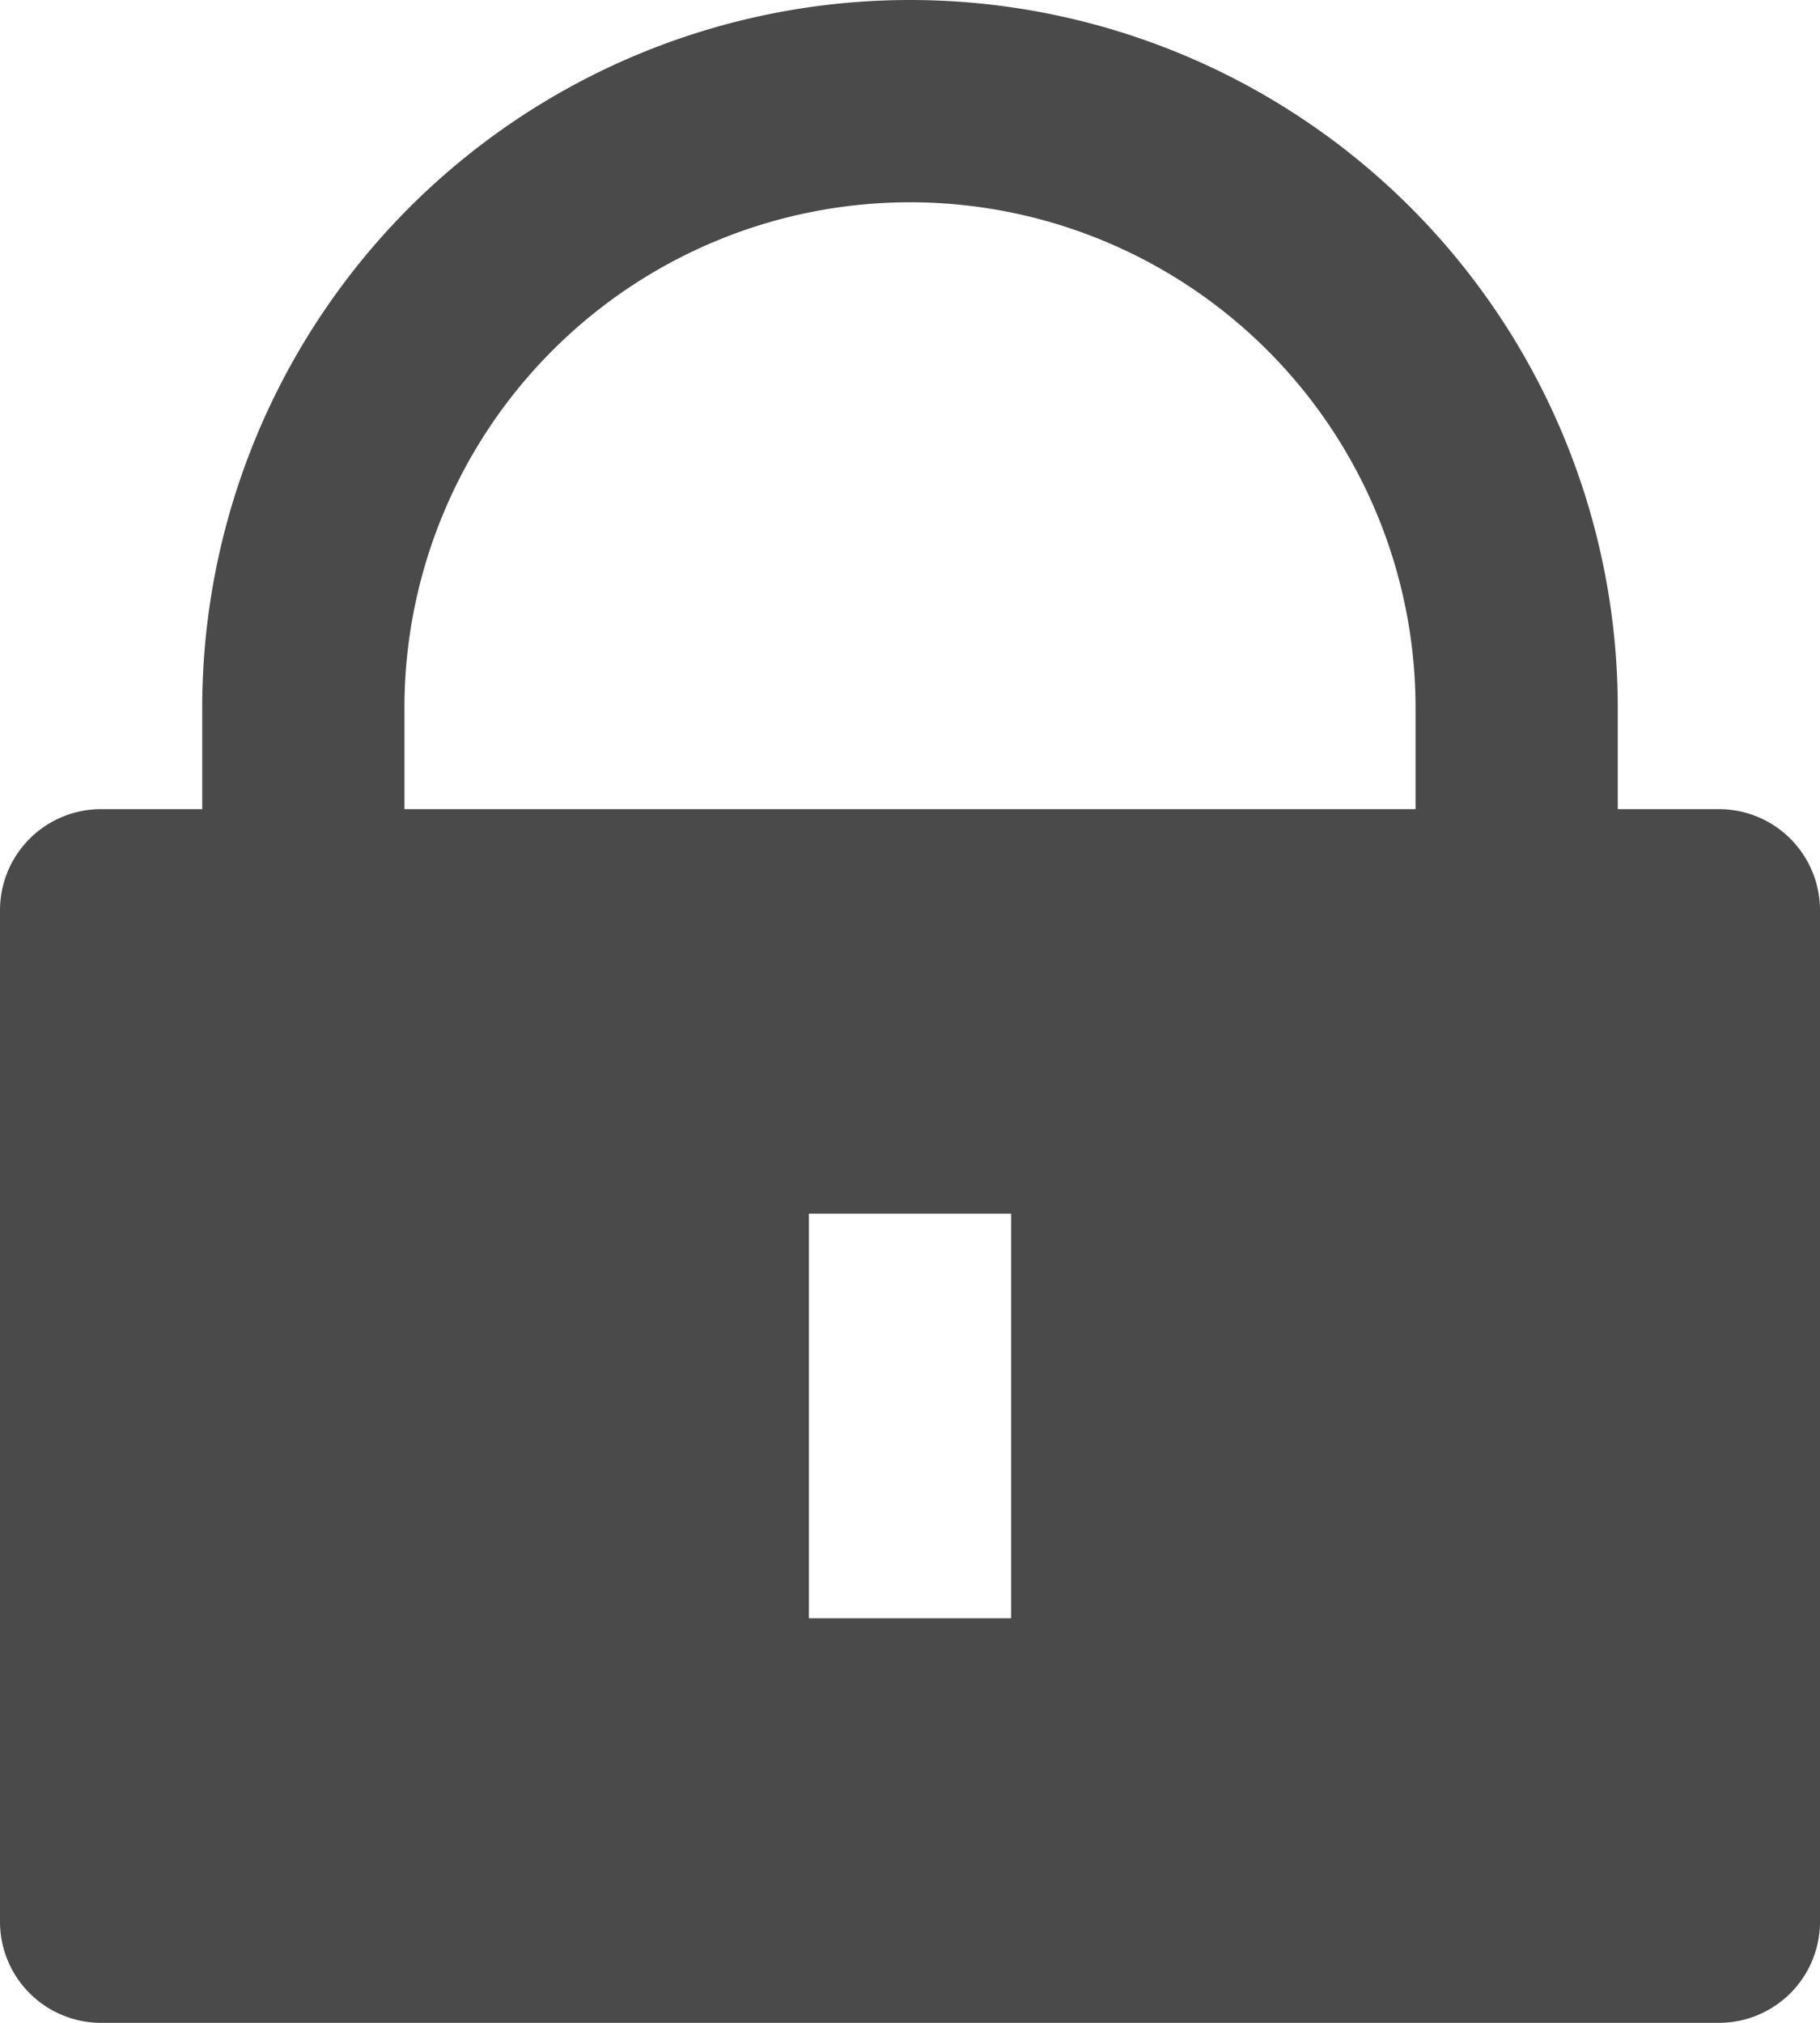
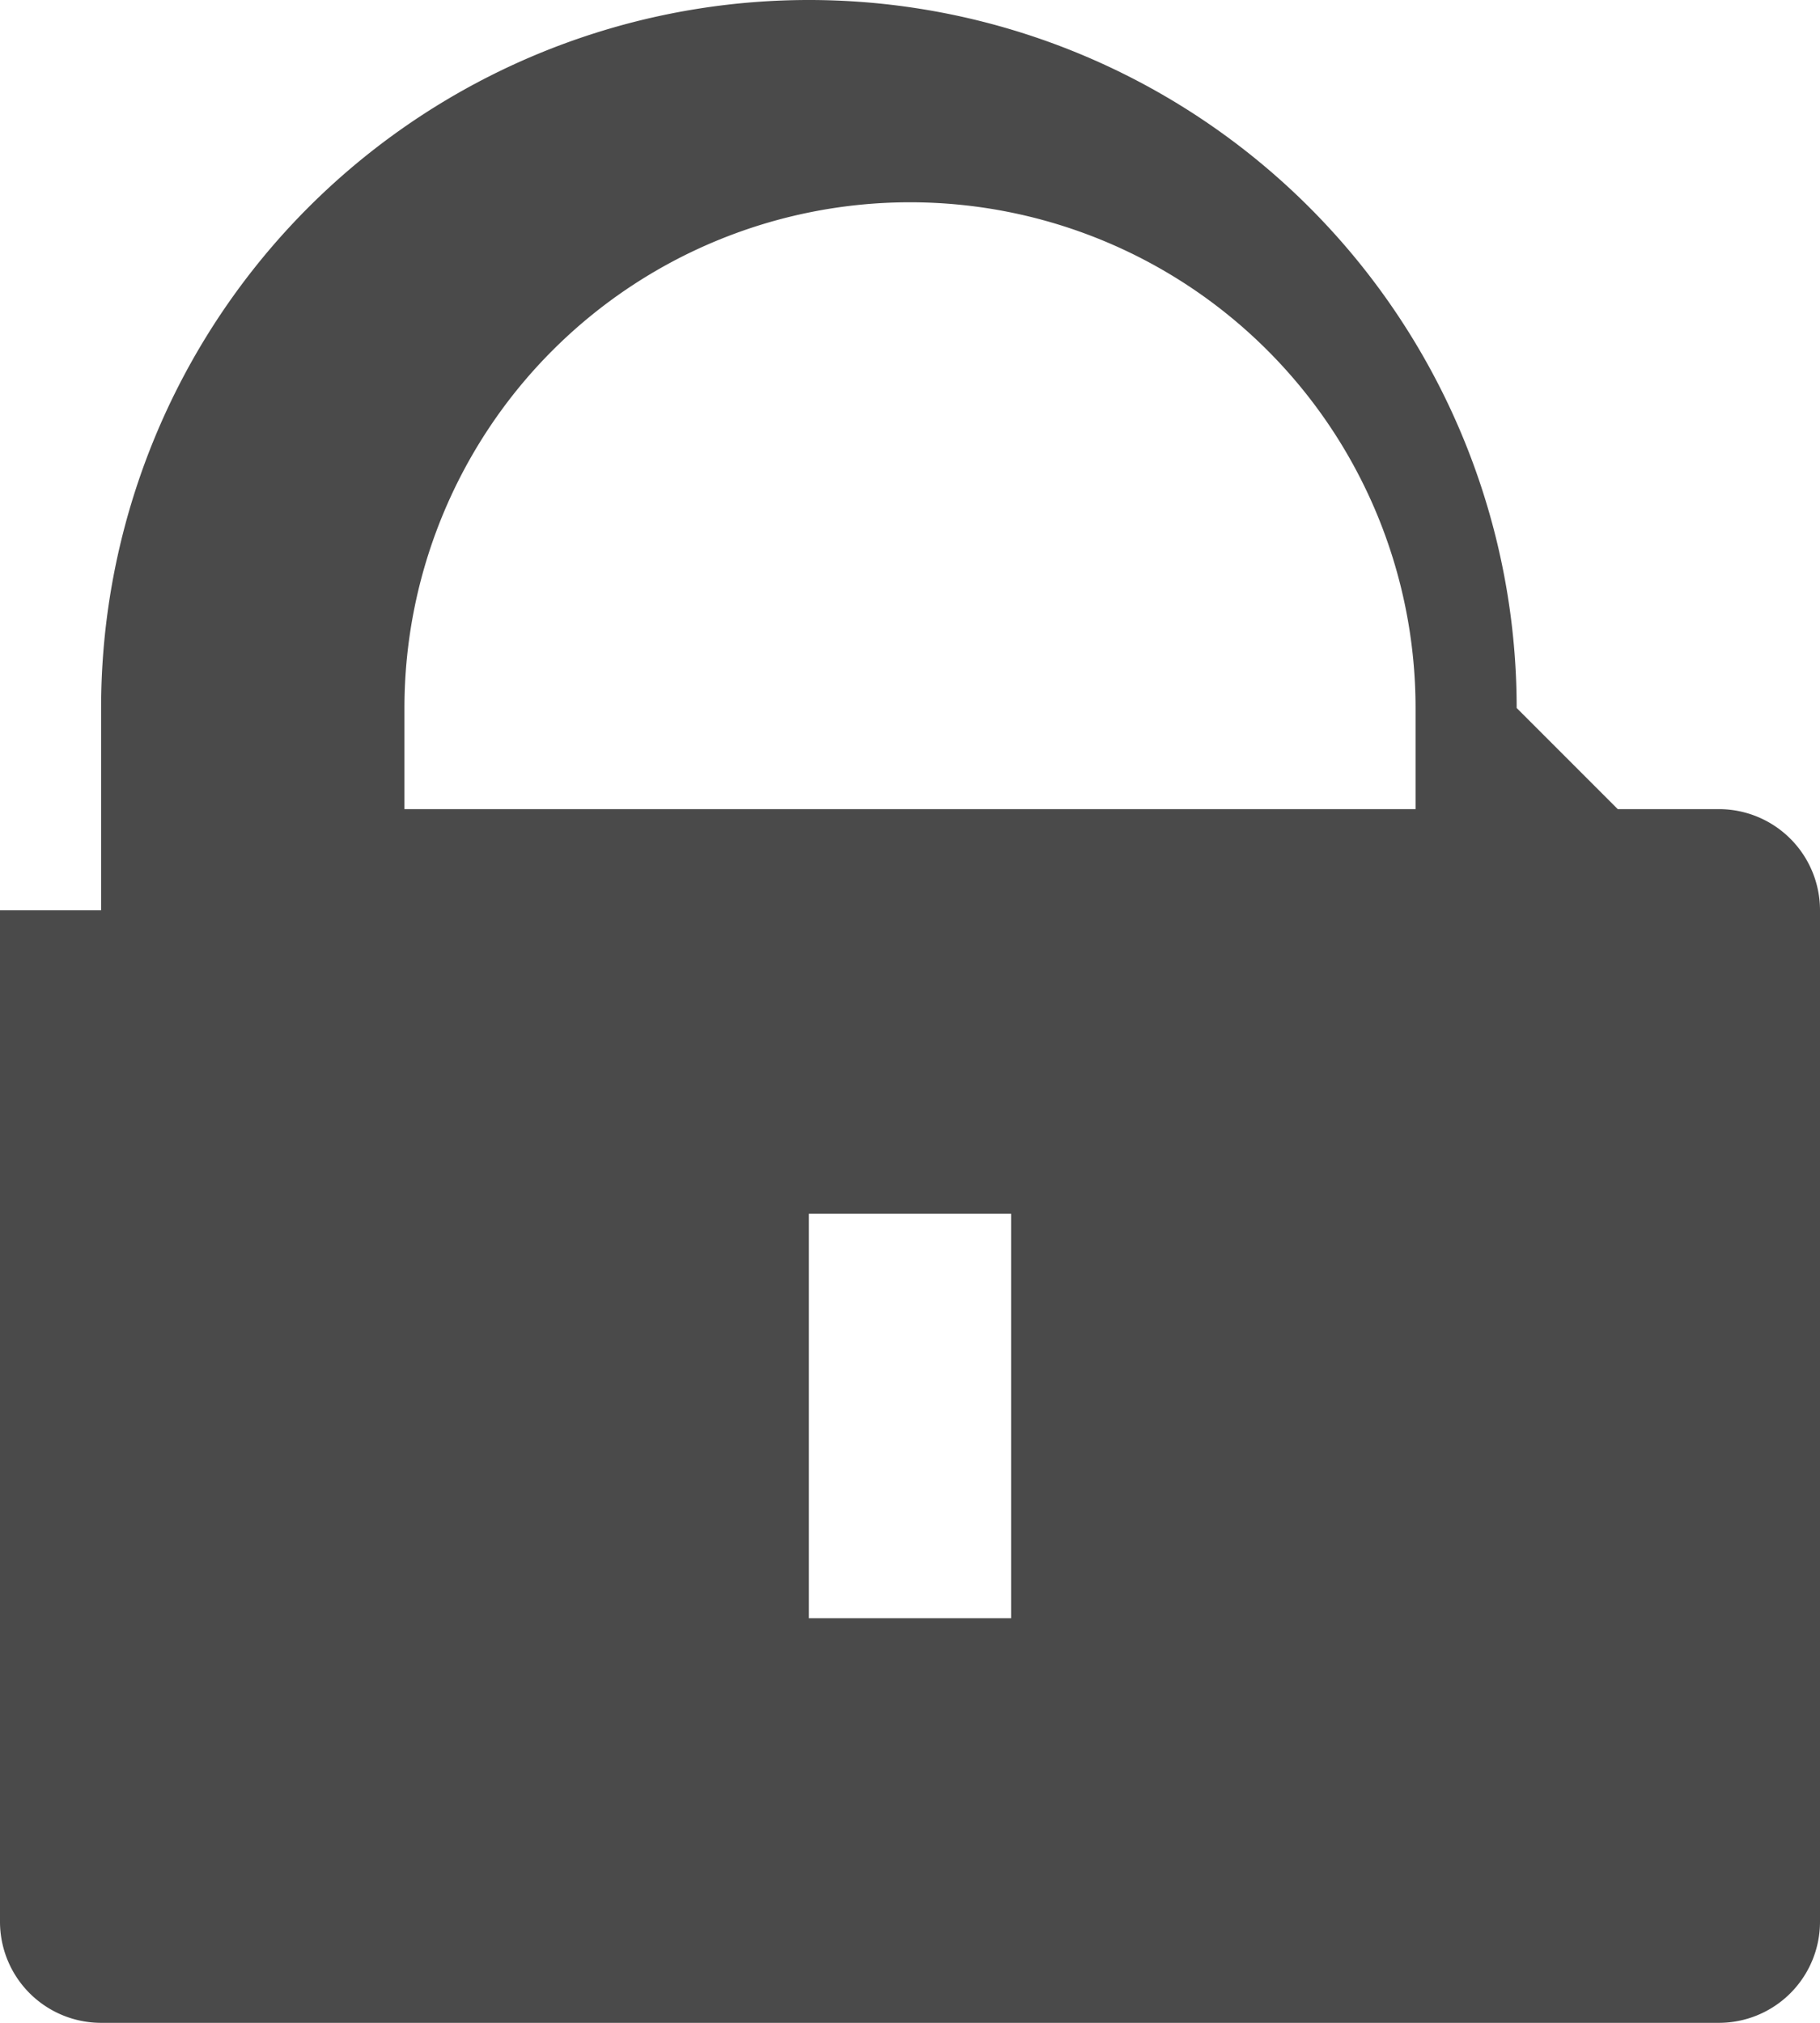
<svg xmlns="http://www.w3.org/2000/svg" width="10.8" height="12" viewBox="0 0 10.8 12">
-   <path id="パス_701646" data-name="パス 701646" d="M9.6,4.8h.6a.6.6,0,0,1,.6.6v6a.6.6,0,0,1-.6.6H.6a.6.6,0,0,1-.6-.6v-6a.6.6,0,0,1,.6-.6h.6V4.2a4.2,4.2,0,0,1,8.4,0Zm-1.2,0V4.2a3,3,0,1,0-6,0v.6ZM4.8,7.2V9.6H6V7.2Z" fill="#4a4a4a" />
+   <path id="パス_701646" data-name="パス 701646" d="M9.6,4.8h.6a.6.6,0,0,1,.6.6v6a.6.6,0,0,1-.6.6H.6a.6.6,0,0,1-.6-.6v-6h.6V4.2a4.2,4.2,0,0,1,8.4,0Zm-1.2,0V4.2a3,3,0,1,0-6,0v.6ZM4.8,7.2V9.6H6V7.2Z" fill="#4a4a4a" />
</svg>